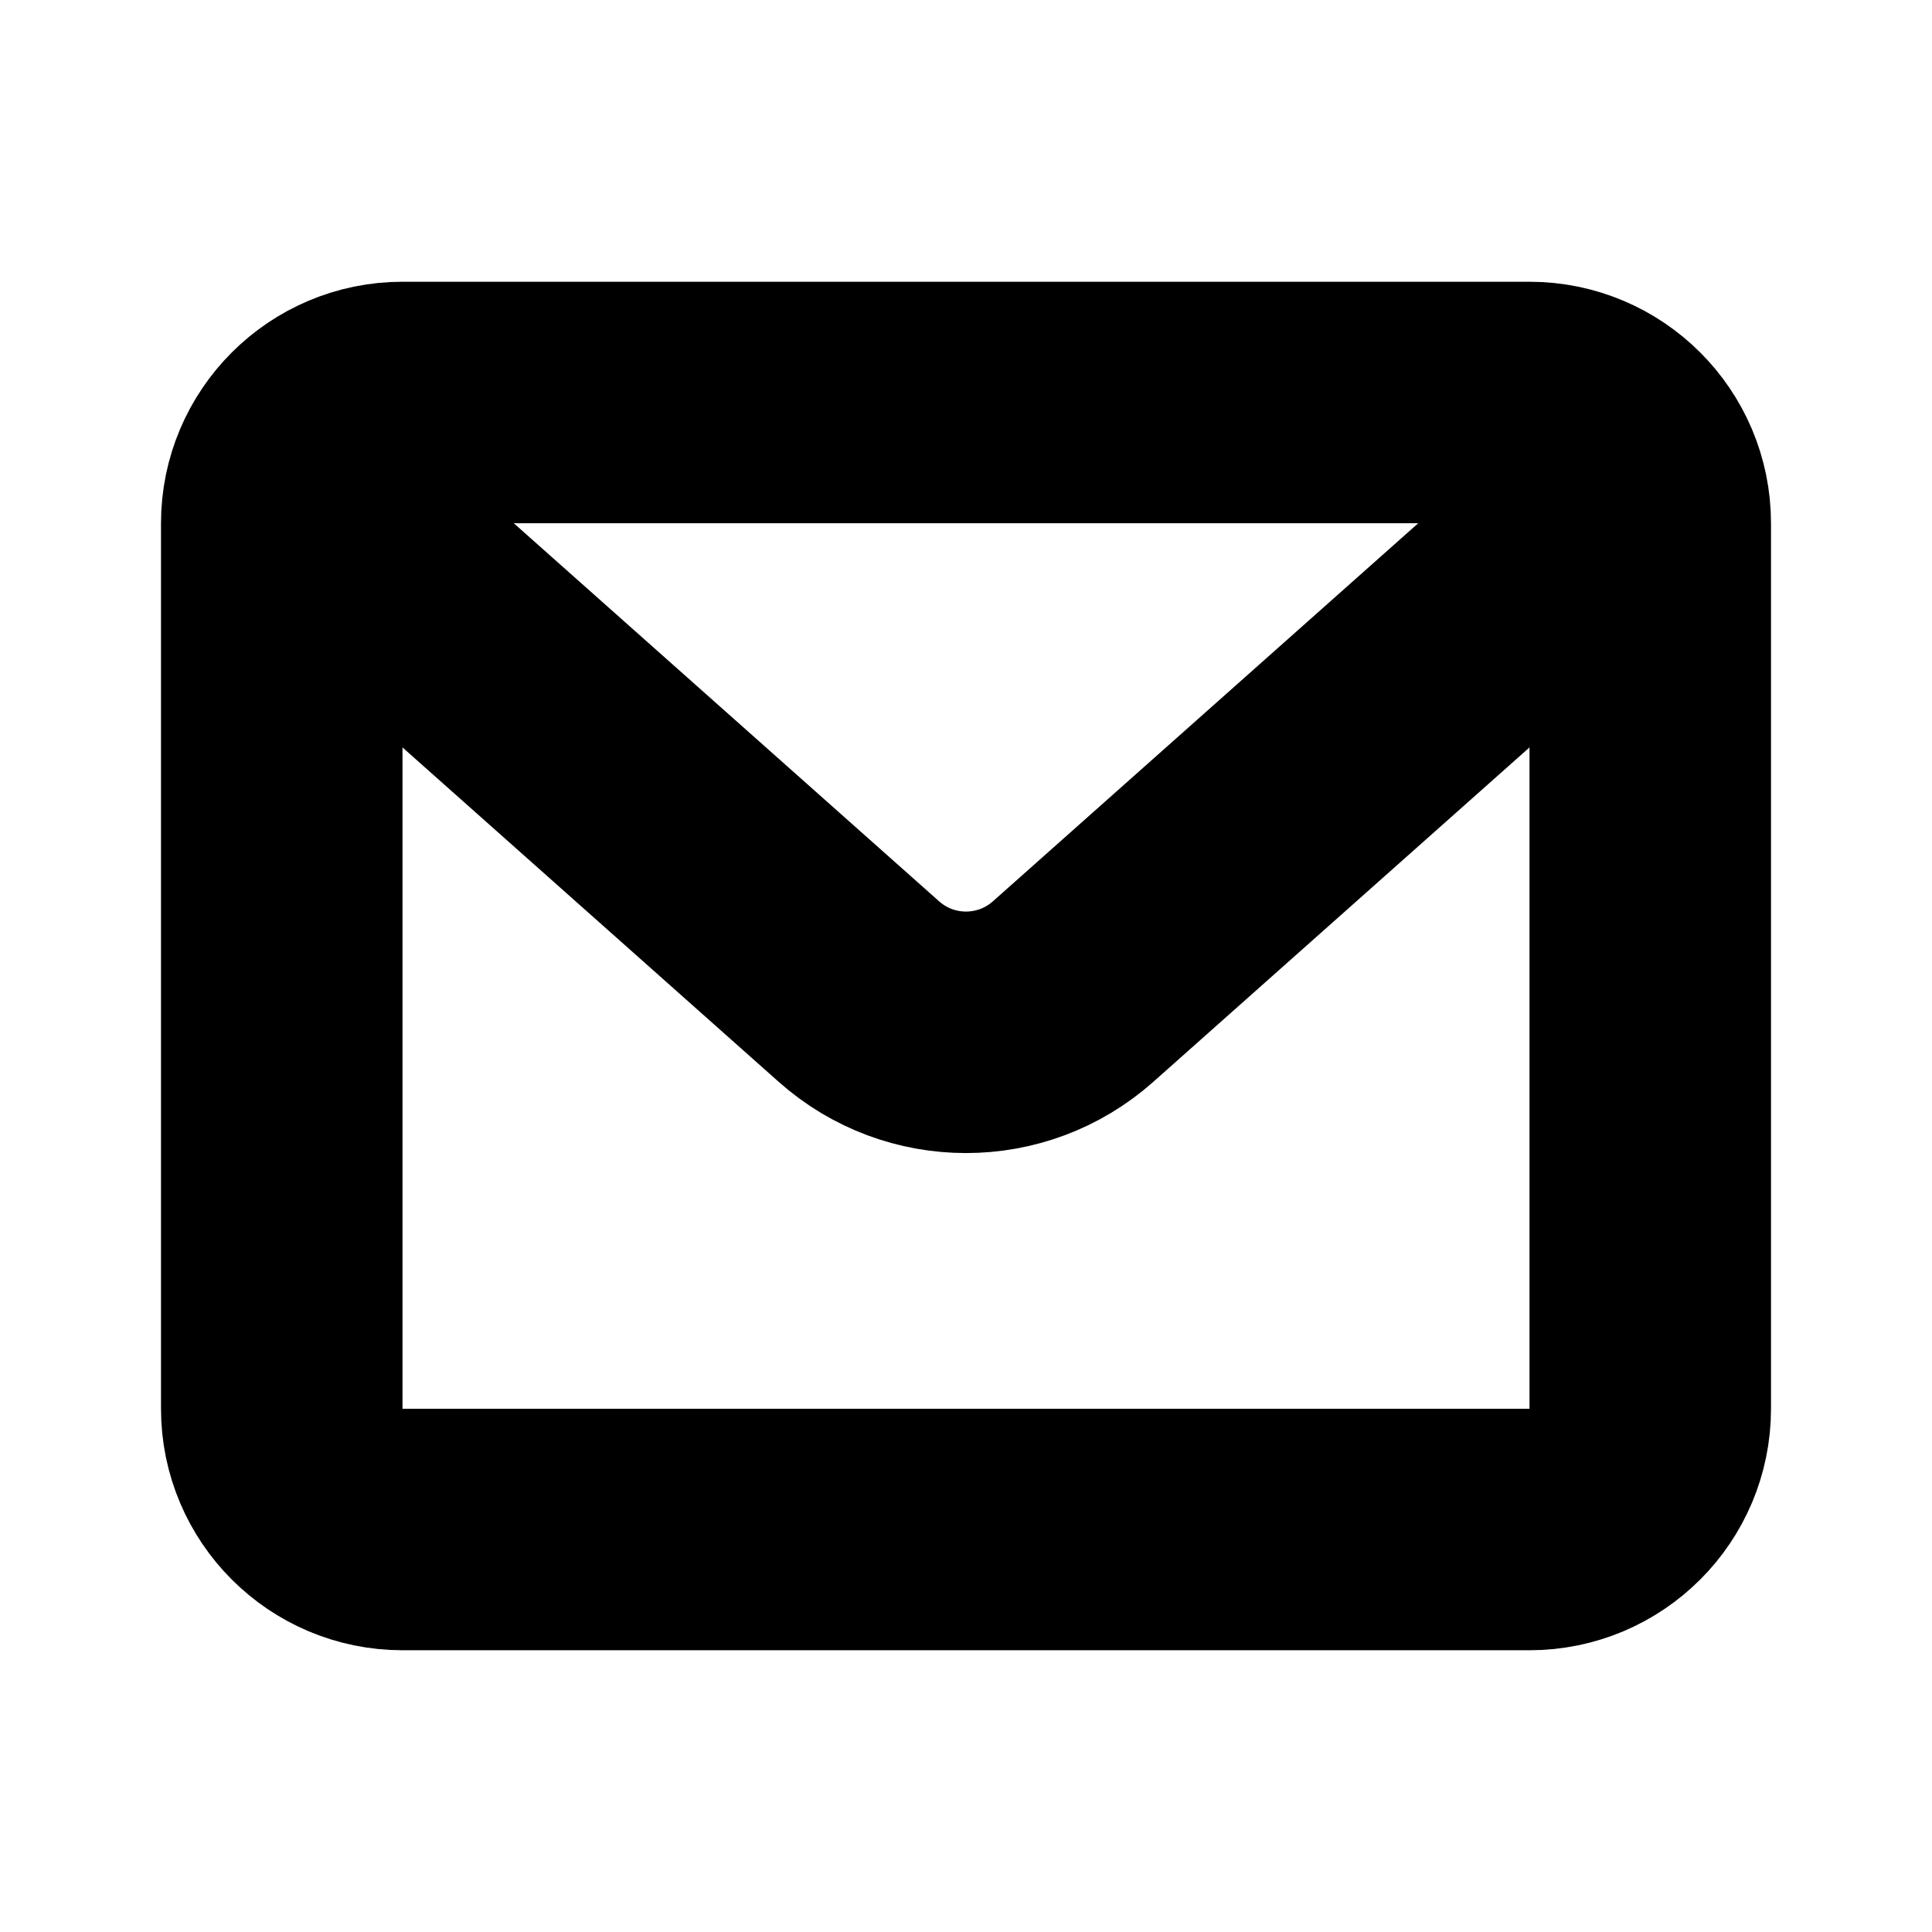
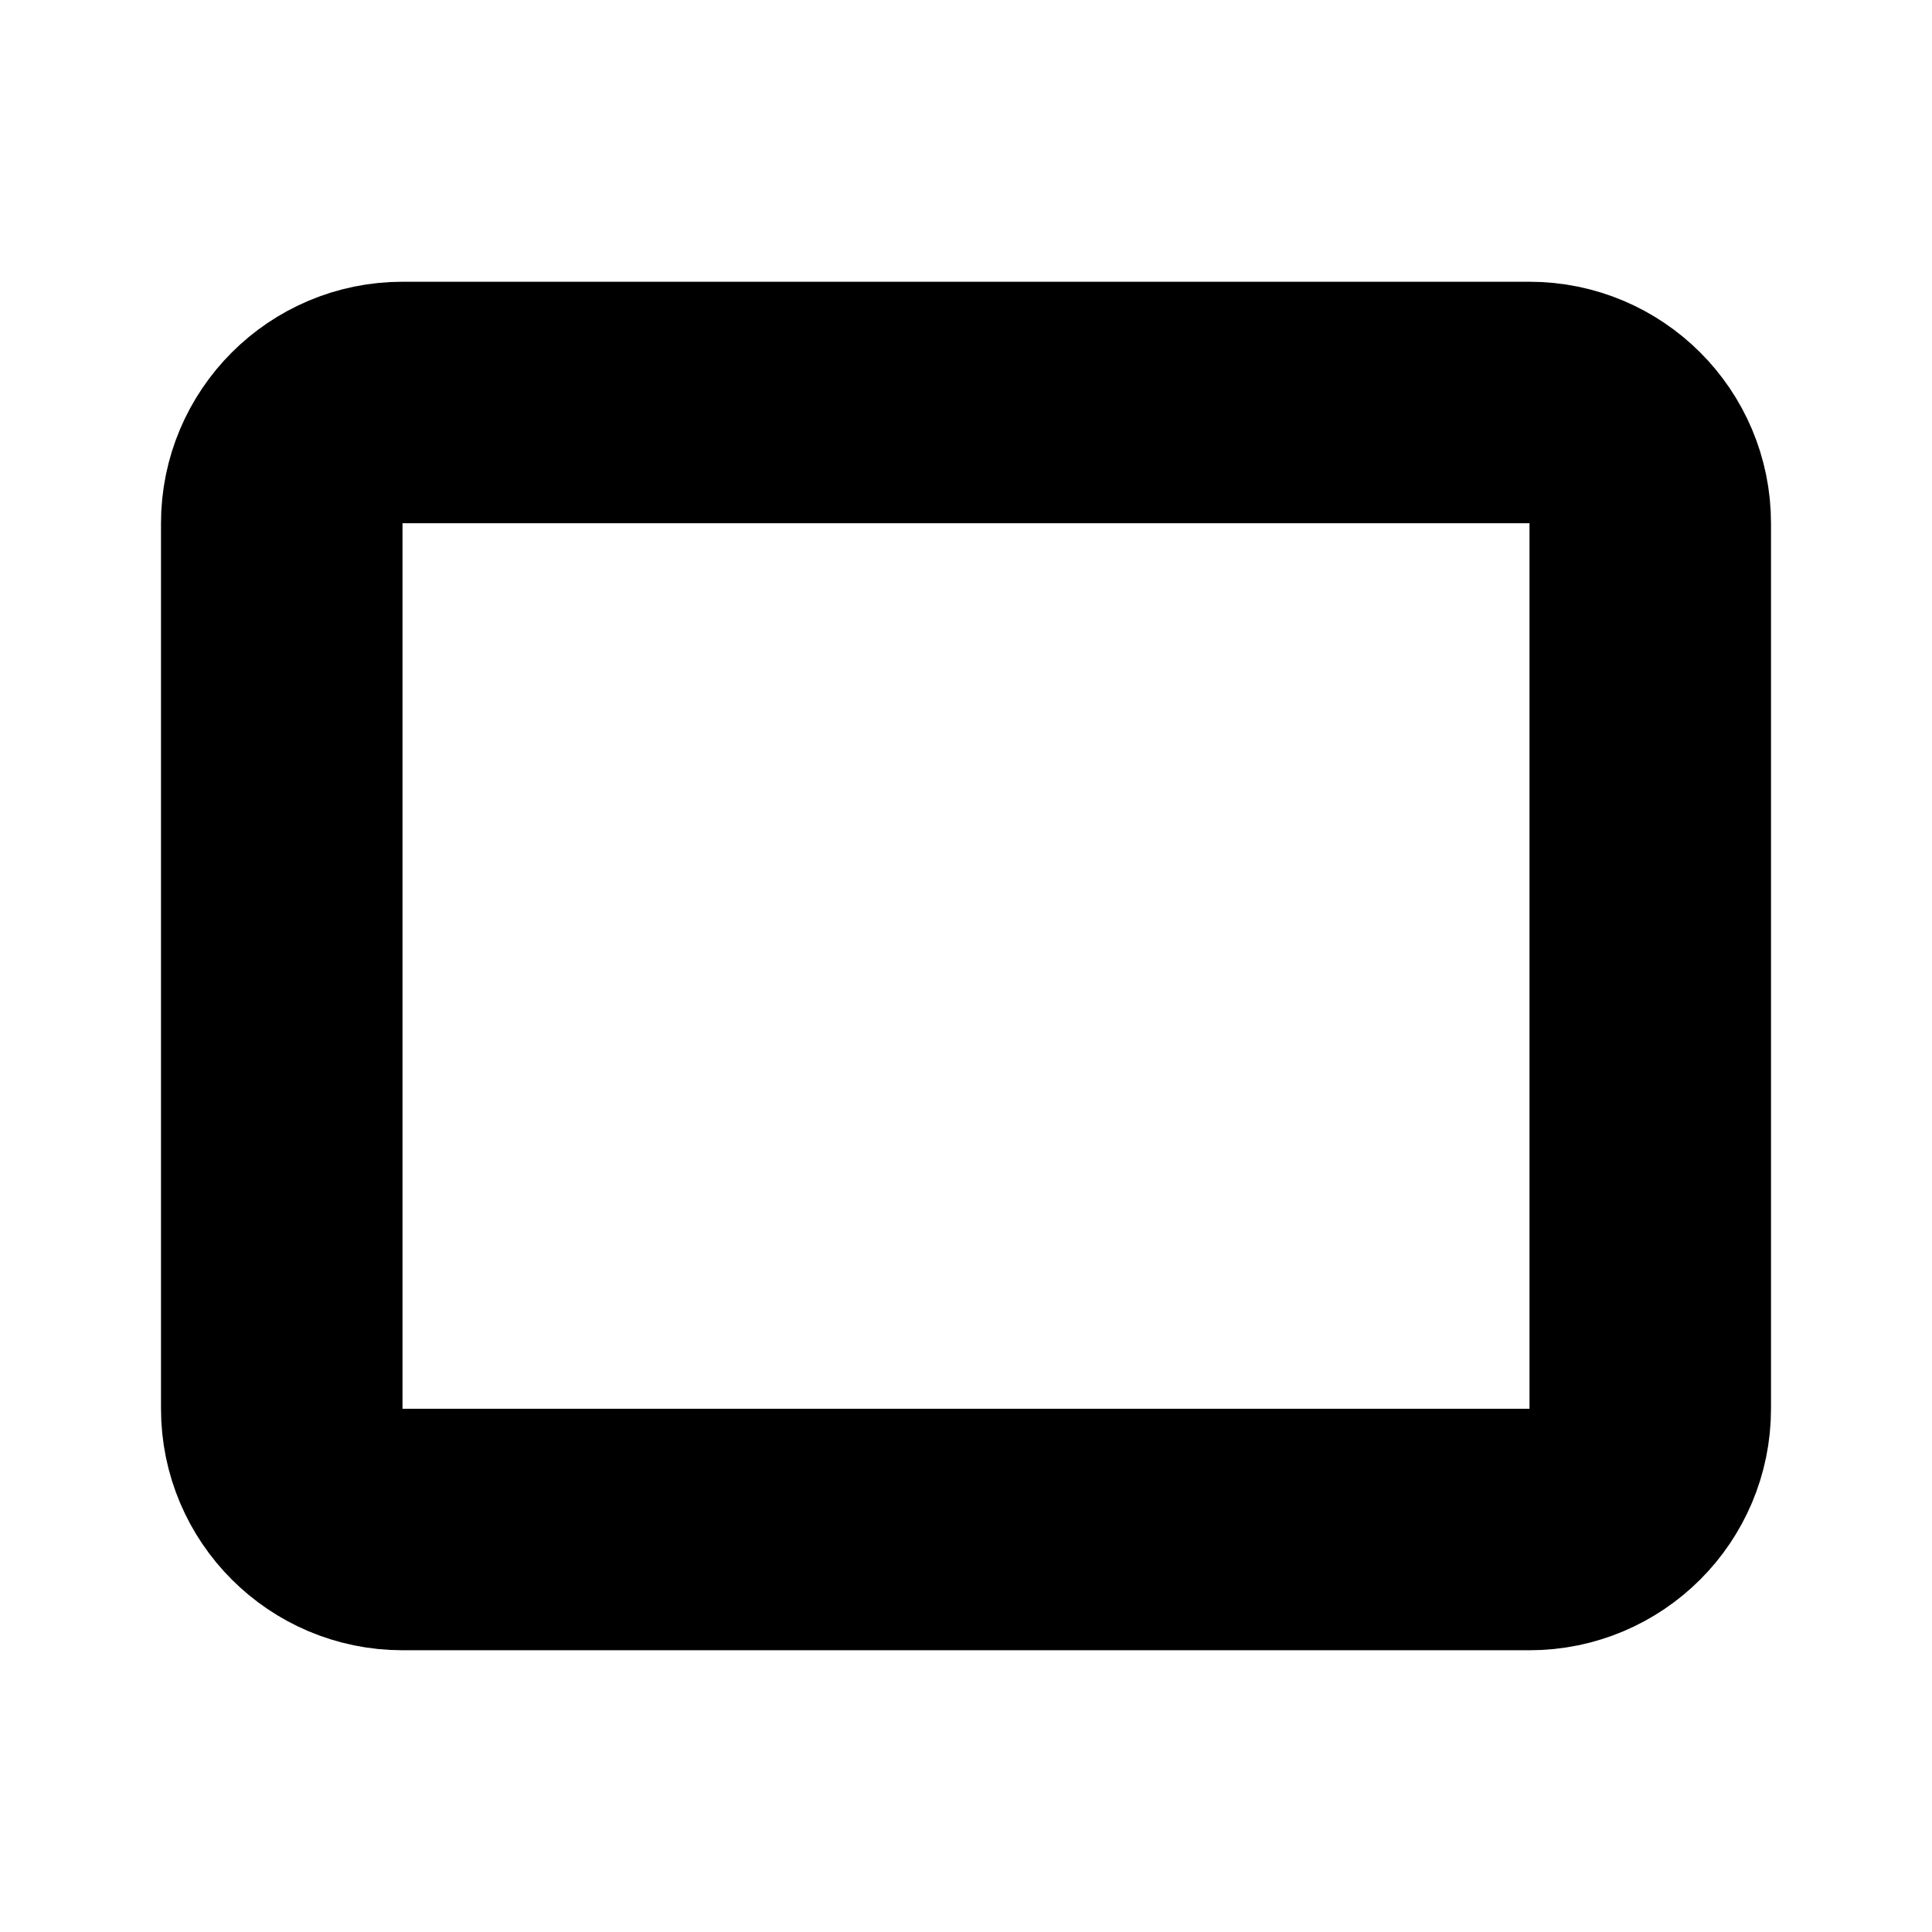
<svg xmlns="http://www.w3.org/2000/svg" width="24" height="24" viewBox="0 0 24 24" fill="none">
  <path d="M19 5H5C4.172 5 3.5 5.672 3.5 6.5V17.5C3.5 18.328 4.172 19 5 19H19C19.828 19 20.5 18.328 20.5 17.5V6.5C20.5 5.672 19.828 5 19 5Z" stroke="black" stroke-width="3" />
-   <path d="M3 5.5L10.671 12.319C11.429 12.992 12.571 12.992 13.329 12.319L21 5.5" stroke="black" stroke-width="3" />
</svg>